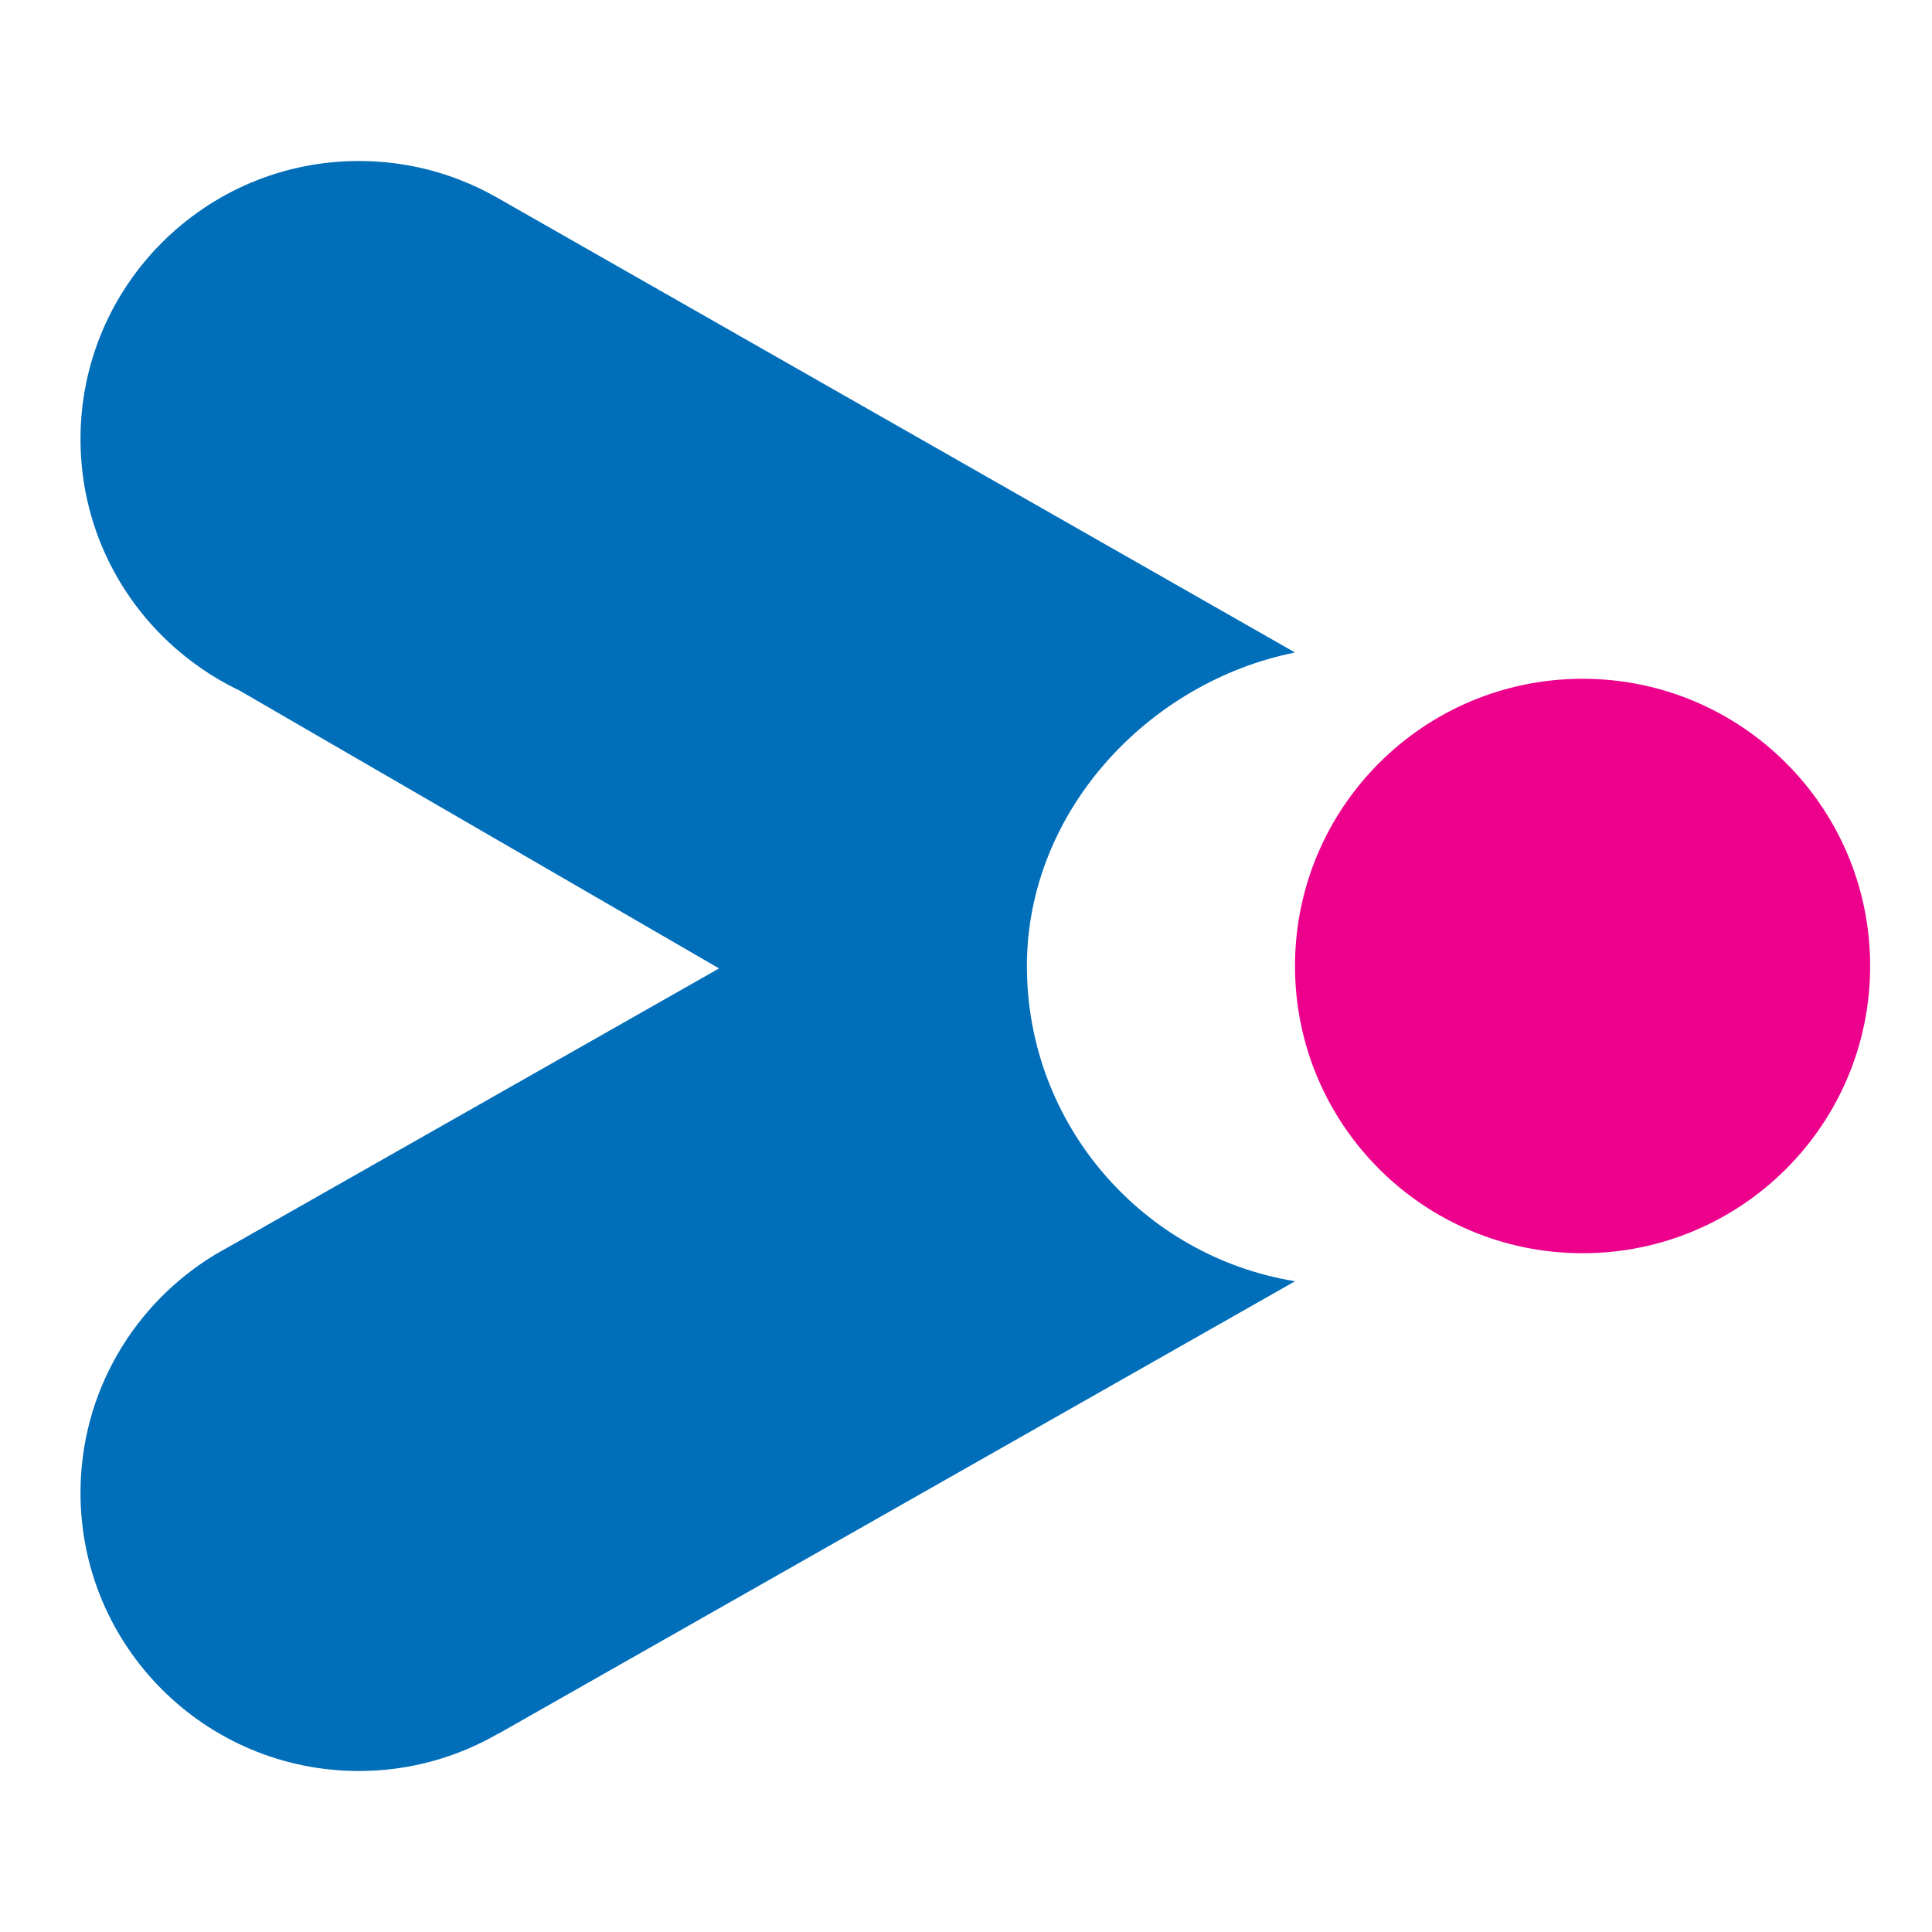
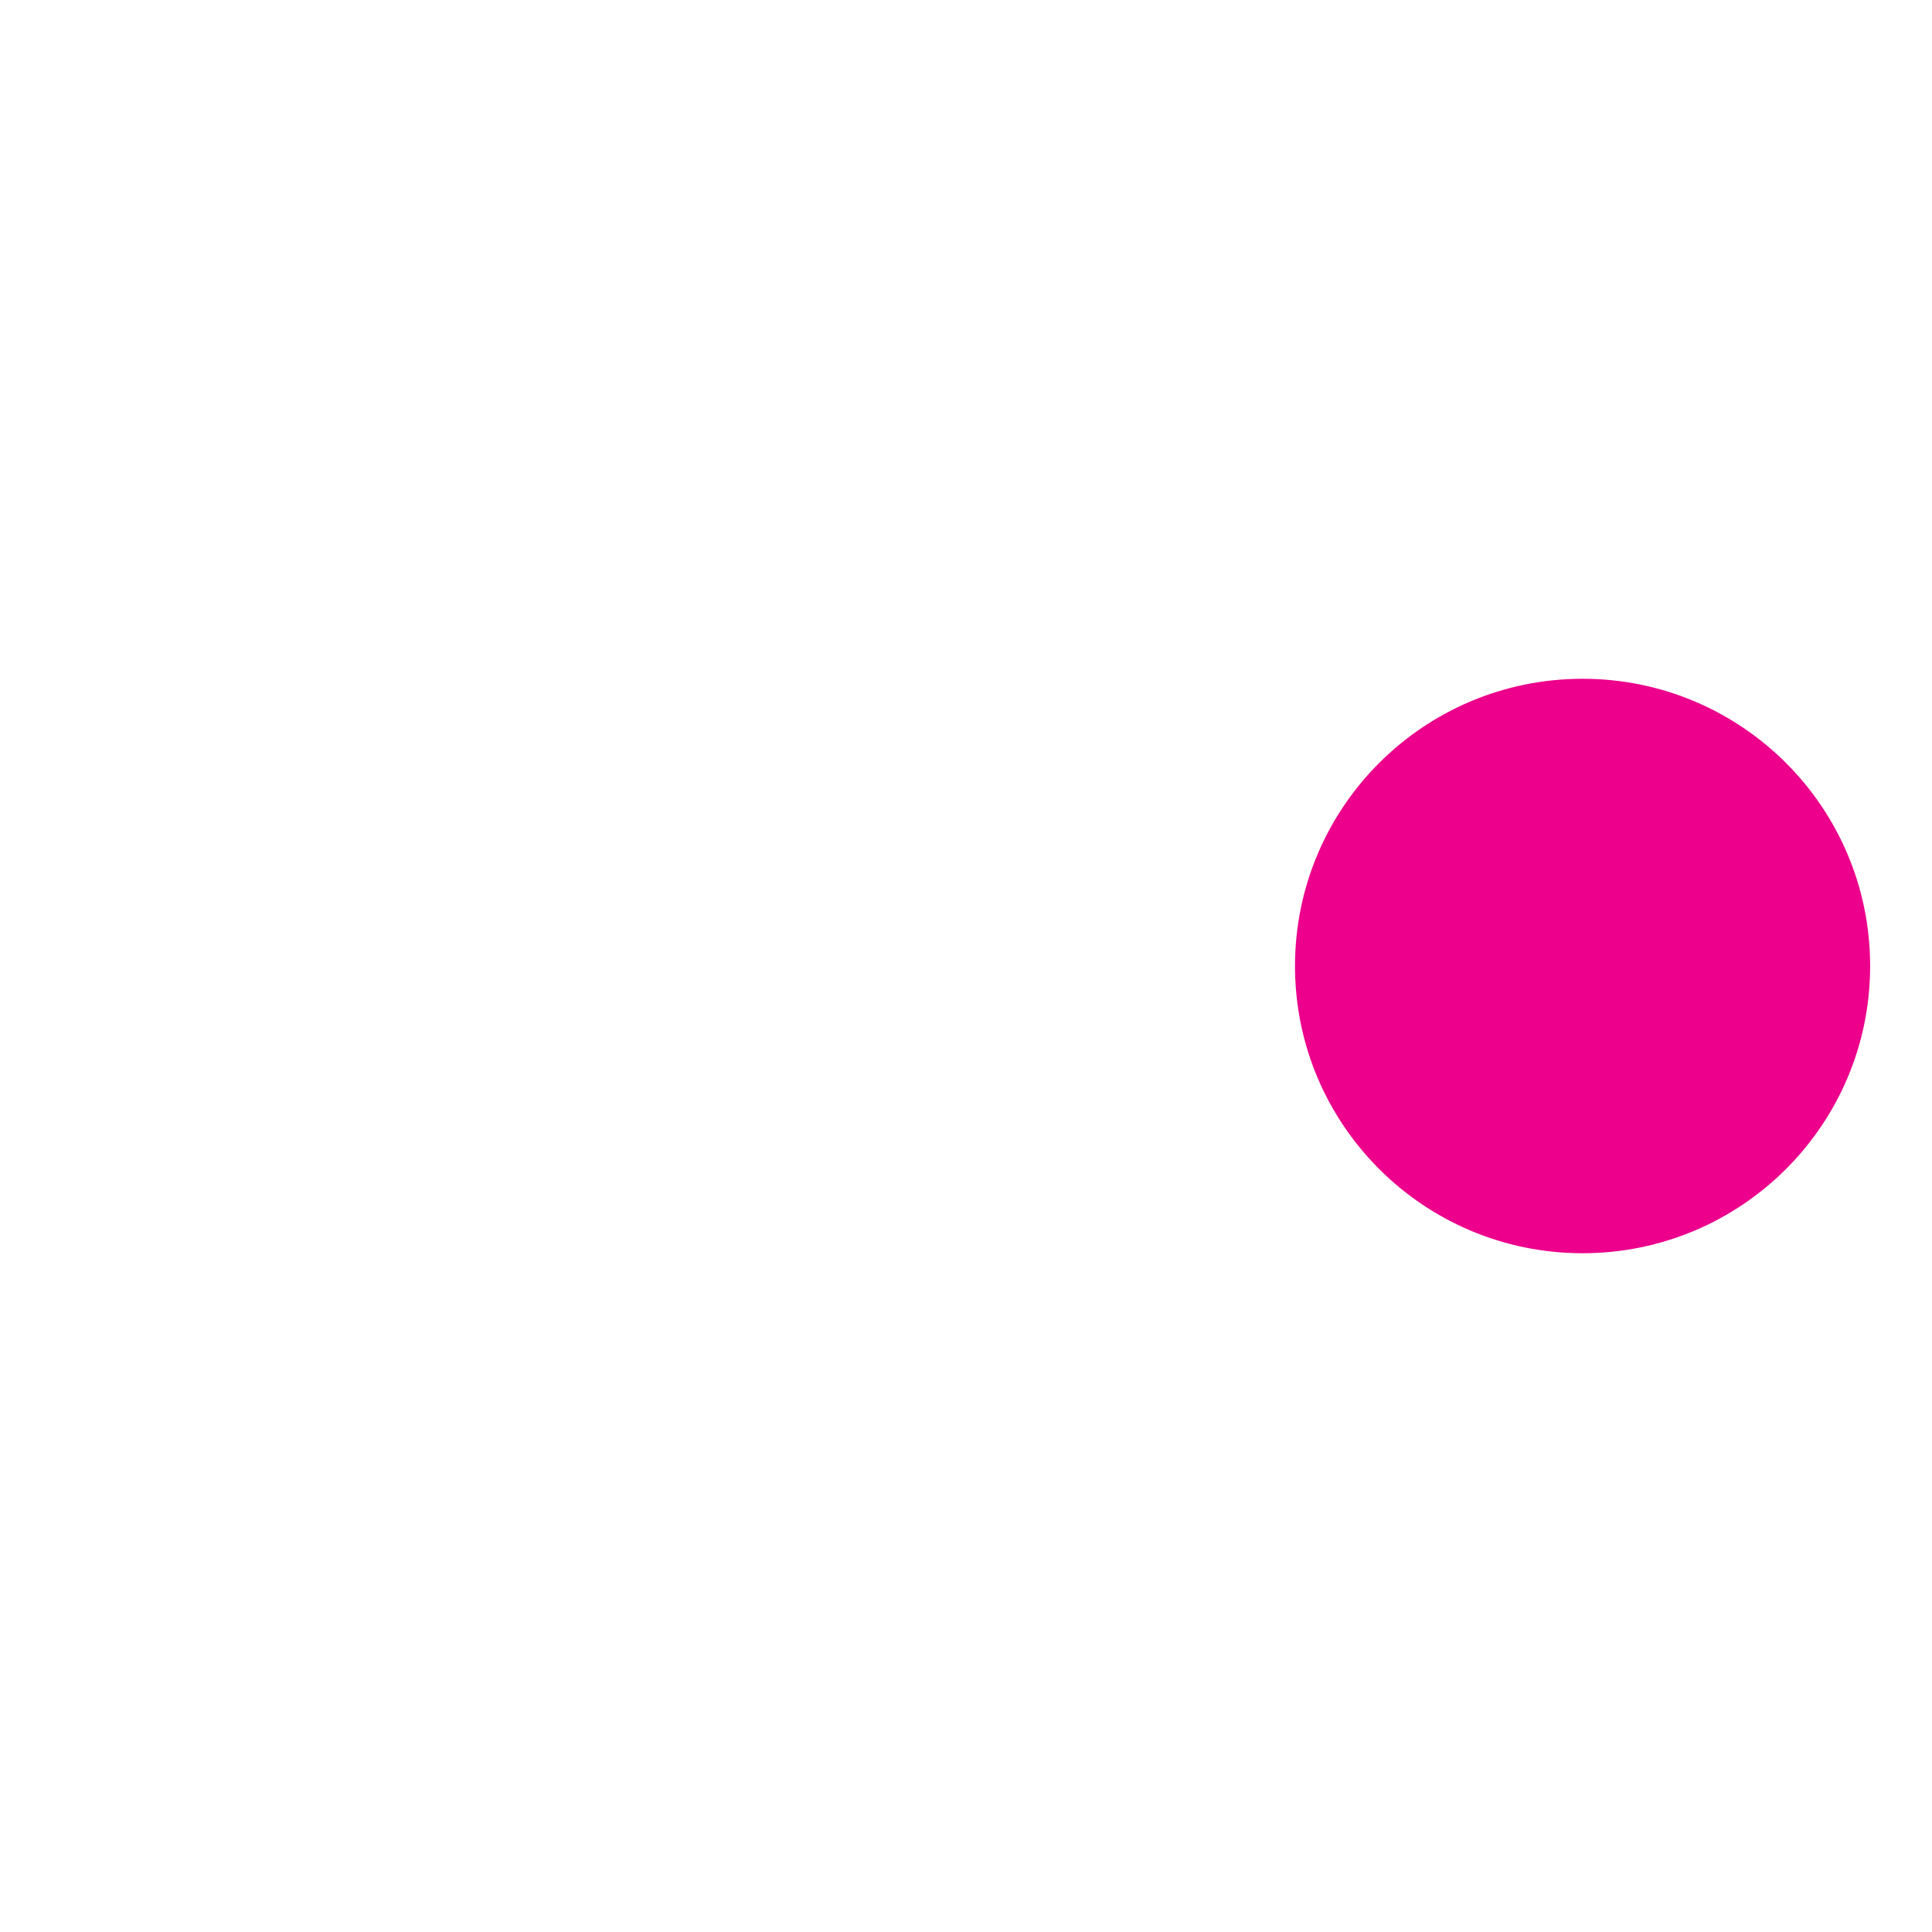
<svg xmlns="http://www.w3.org/2000/svg" version="1.1" width="48" height="48">
  <svg width="48" height="48" viewBox="0 0 48 48" fill="none">
-     <path d="M25.513 24.001C25.513 20.155 28.54 16.94 32.174 16.211L12.296 4.879L12.296 4.88C11.296 4.32 10.145 4 8.918 4C5.097 4 2 7.095 2 10.911C2 13.268 3.181 15.346 4.984 16.593L4.982 16.595L4.996 16.603C5.294 16.809 5.609 16.993 5.94 17.15L17.865 24.06L5.647 30.999C5.56 31.045 5.474 31.094 5.392 31.143L5.342 31.172C3.34 32.383 2 34.58 2 37.09C2 40.906 5.097 44 8.918 44C10.182 44 11.366 43.658 12.385 43.067L12.387 43.071L32.175 31.832C28.398 31.218 25.513 27.946 25.513 24.001Z" fill="#006EB9" />
-     <path d="M46.463 24.001C46.463 27.942 43.264 31.136 39.319 31.136C35.374 31.136 32.174 27.942 32.174 24.001C32.174 20.058 35.374 16.864 39.319 16.864C43.264 16.864 46.463 20.058 46.463 24.001Z" fill="#EC008C" />
+     <path d="M46.463 24.001C46.463 27.942 43.264 31.136 39.319 31.136C35.374 31.136 32.174 27.942 32.174 24.001C32.174 20.058 35.374 16.864 39.319 16.864C43.264 16.864 46.463 20.058 46.463 24.001" fill="#EC008C" />
  </svg>
  <style>@media (prefers-color-scheme: light) { :root { filter: none; } }
@media (prefers-color-scheme: dark) { :root { filter: none; } }
</style>
</svg>